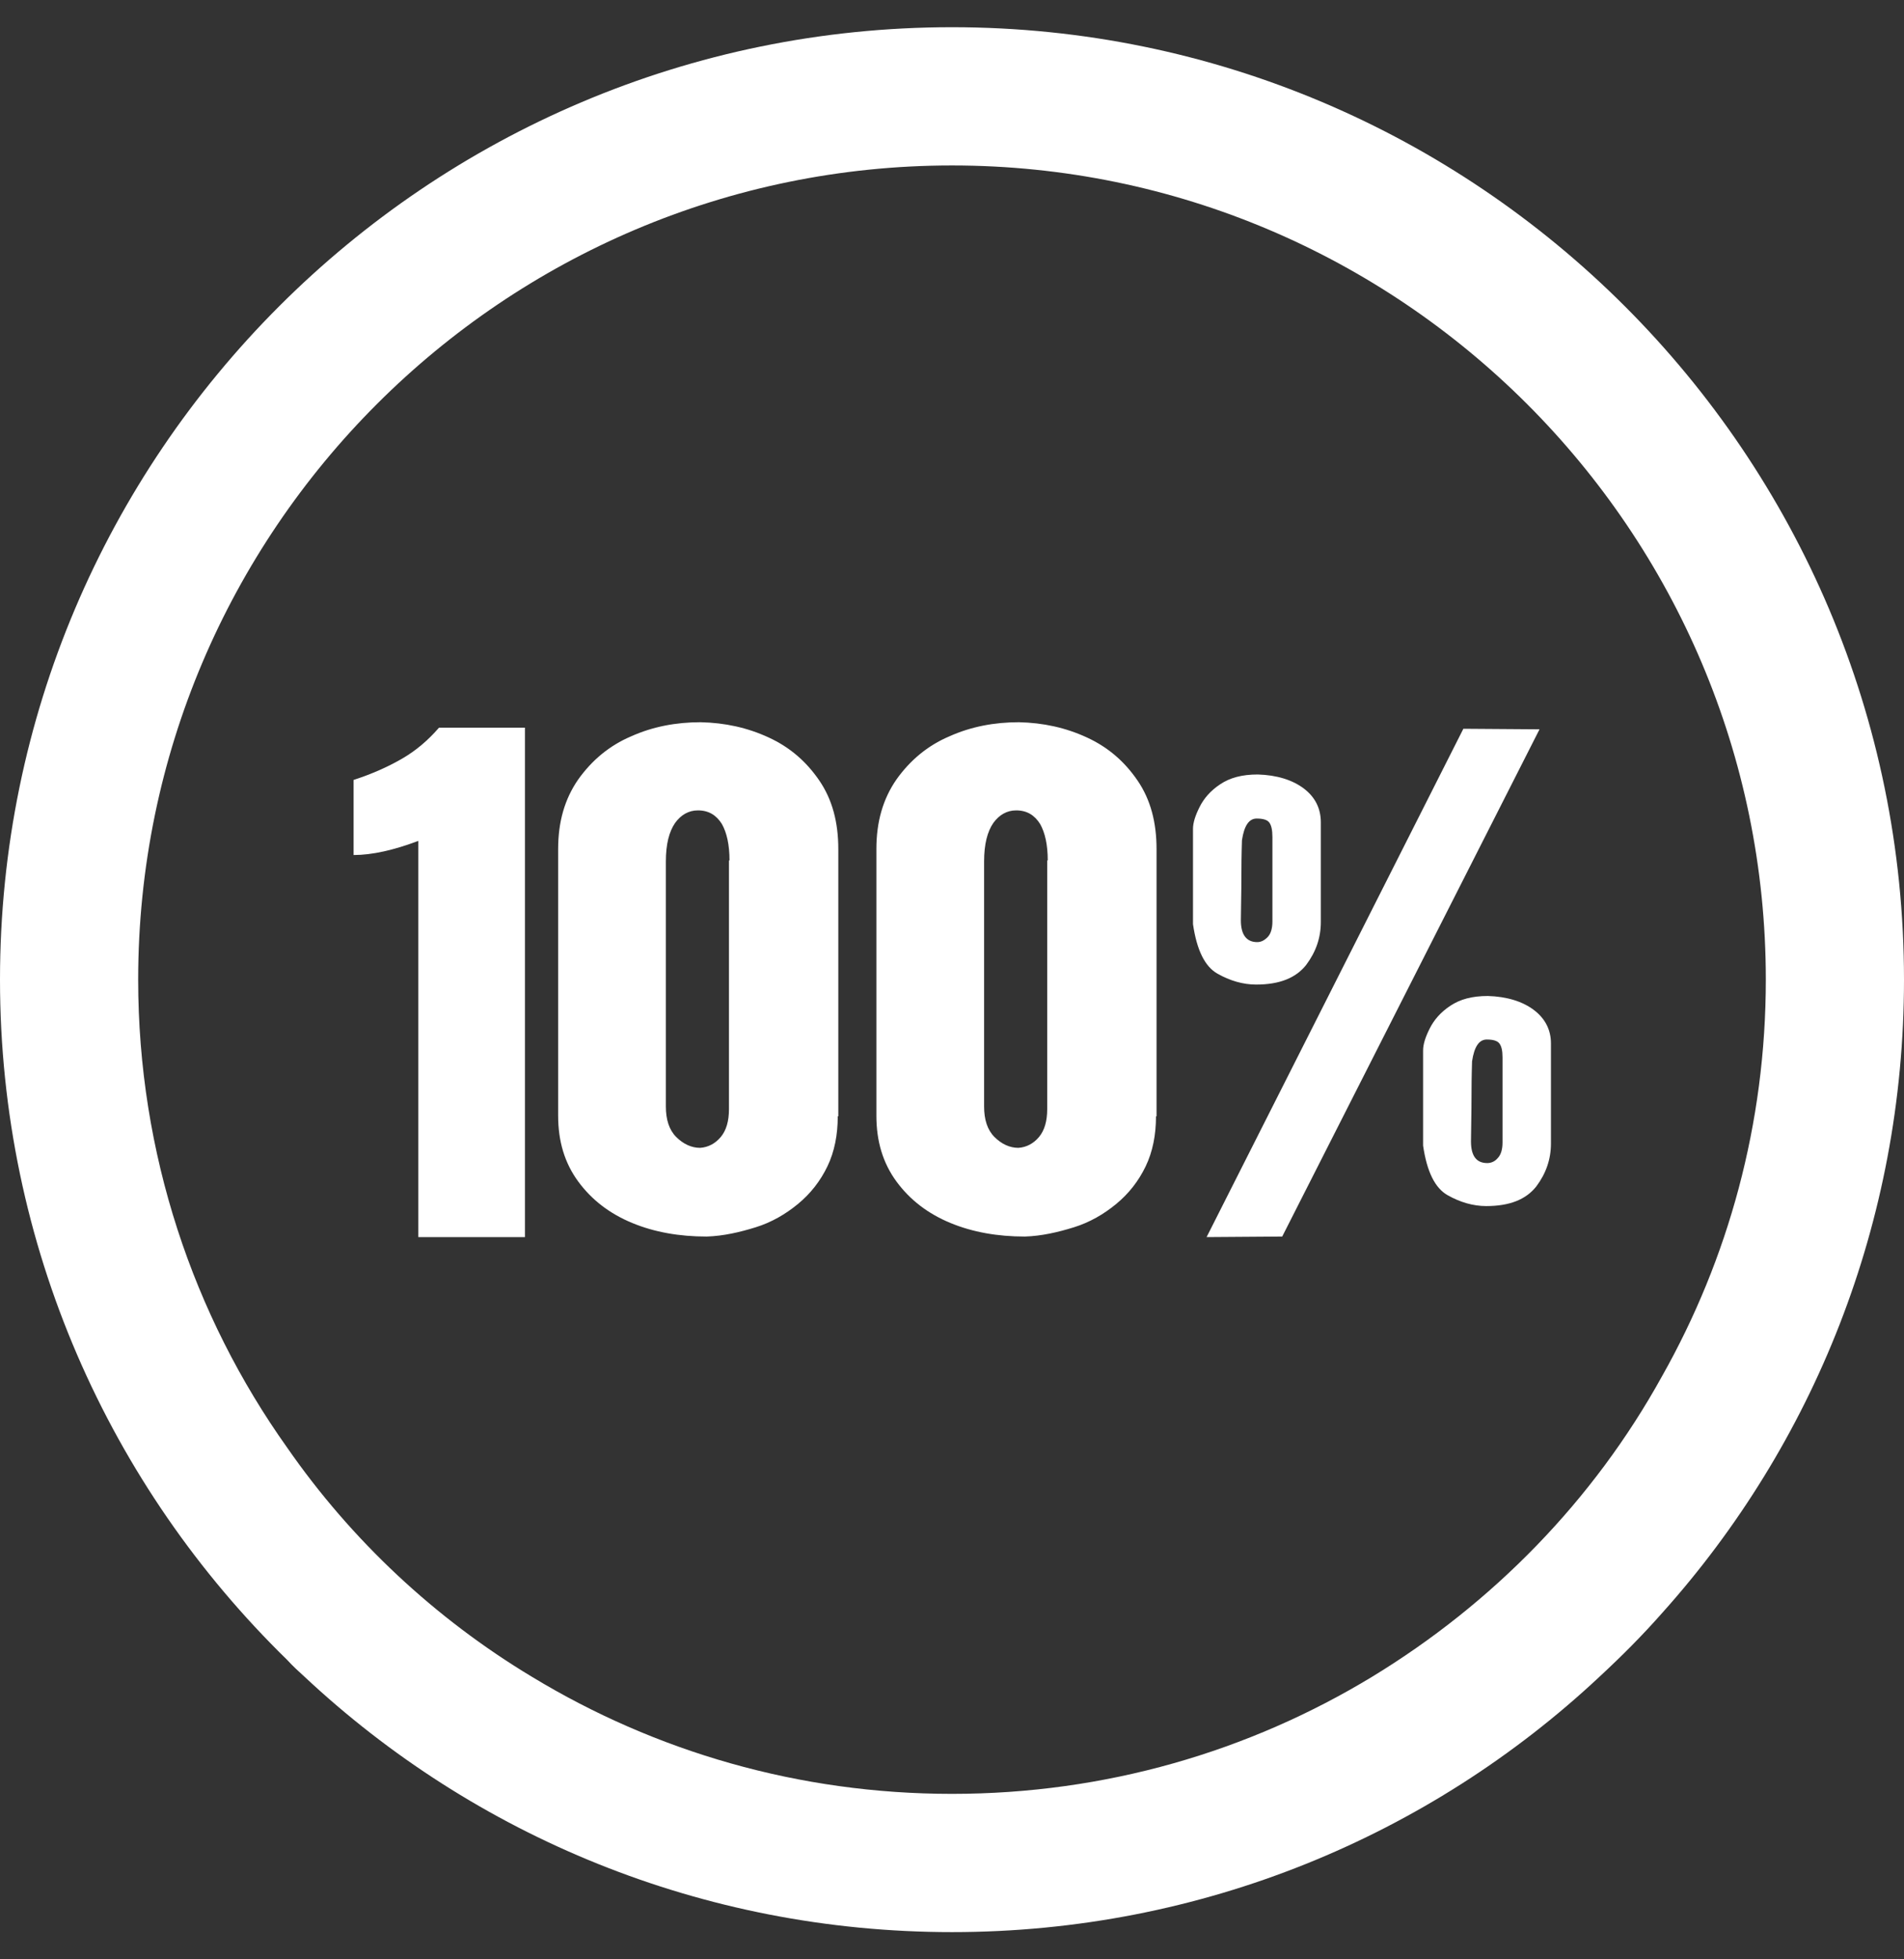
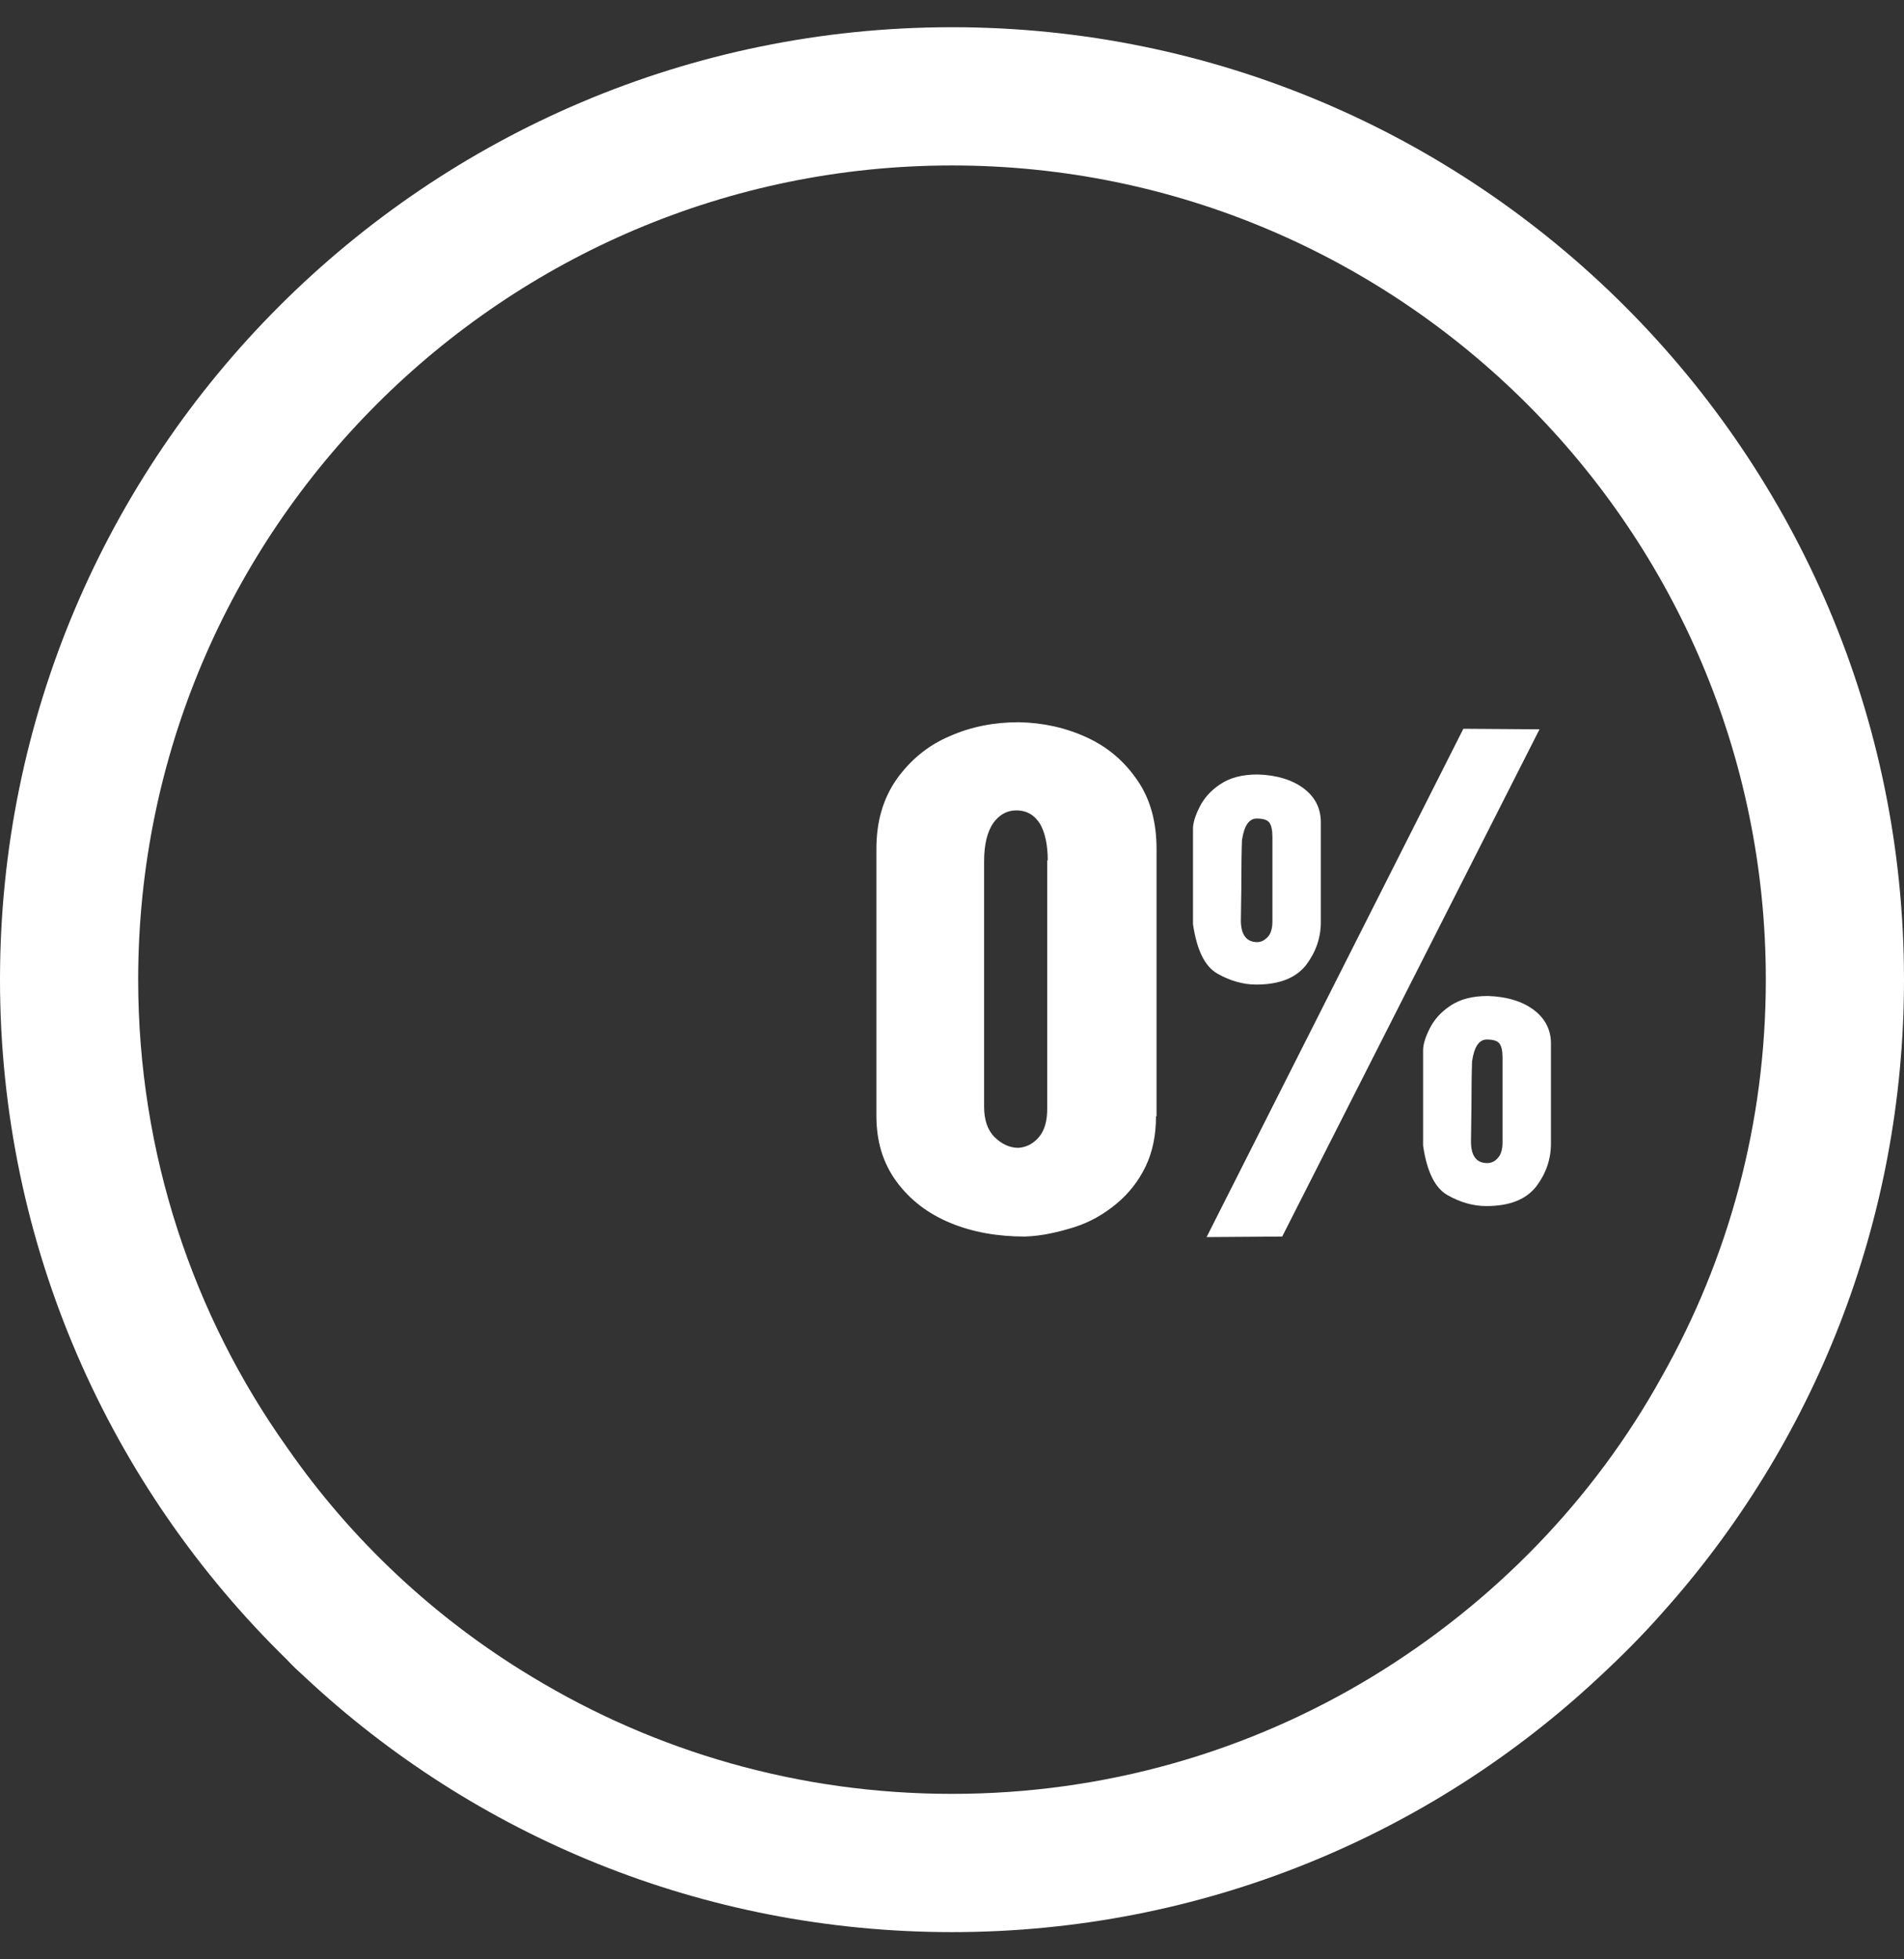
<svg xmlns="http://www.w3.org/2000/svg" width="35" height="36" viewBox="0 0 35 36" fill="none">
  <rect x="0" y="0" width="35" height="36" fill="#333333" stroke="none" />
  <path d="M17.5 0.5C7.85 0.5 0 8.34 0 18C0 22.89 2.02 27.32 5.28 30.5C5.38 30.61 5.49 30.71 5.6 30.81C8.71 33.72 12.9 35.5 17.5 35.5C22.1 35.5 26.29 33.72 29.4 30.81C29.81 30.43 30.19 30.05 30.56 29.63C33.33 26.54 35 22.46 35 18C35 8.34 27.15 0.5 17.5 0.5ZM25.22 30.81C22.96 32.18 20.32 32.96 17.5 32.96C14.68 32.96 12.04 32.18 9.78 30.81C8 29.74 6.46 28.3 5.28 26.6C3.55 24.17 2.54 21.19 2.54 18C2.54 9.74 9.26 3.04 17.5 3.04C25.74 3.04 32.46 9.74 32.46 18C32.46 20.65 31.77 23.13 30.55 25.29C29.29 27.57 27.44 29.46 25.22 30.81Z" fill="#fff" />
-   <path d="M7.69 22.73V15.45C7.24 15.62 6.84 15.71 6.5 15.71V14.33C6.84 14.22 7.13 14.09 7.39 13.94C7.65 13.79 7.87 13.6 8.07 13.37H9.65V22.73H7.69Z" fill="#fff" />
-   <path d="M15.4 20.51C15.4 20.85 15.34 21.16 15.21 21.43C15.08 21.7 14.9 21.93 14.67 22.12C14.44 22.31 14.18 22.46 13.89 22.55C13.6 22.64 13.3 22.71 12.99 22.72C12.49 22.72 12.03 22.64 11.62 22.47C11.21 22.3 10.88 22.05 10.63 21.71C10.38 21.37 10.26 20.97 10.26 20.5V15.6C10.26 15.1 10.38 14.68 10.63 14.32C10.88 13.97 11.2 13.7 11.6 13.53C12 13.35 12.43 13.27 12.88 13.27C13.33 13.28 13.74 13.37 14.13 13.55C14.52 13.73 14.82 13.99 15.06 14.34C15.3 14.69 15.41 15.11 15.41 15.6V20.51H15.4ZM13.41 15.81C13.41 15.52 13.36 15.3 13.27 15.14C13.17 14.98 13.03 14.89 12.83 14.89C12.66 14.89 12.52 14.97 12.41 15.12C12.3 15.28 12.24 15.51 12.24 15.83V20.33C12.24 20.57 12.3 20.76 12.43 20.89C12.56 21.02 12.71 21.09 12.87 21.09C13.02 21.08 13.15 21.01 13.25 20.89C13.35 20.77 13.4 20.6 13.4 20.38V15.81H13.41Z" fill="#fff" />
  <path d="M21.25 20.51C21.25 20.85 21.19 21.16 21.06 21.43C20.93 21.7 20.75 21.93 20.52 22.12C20.29 22.31 20.03 22.46 19.74 22.55C19.45 22.64 19.15 22.71 18.84 22.72C18.34 22.72 17.88 22.64 17.47 22.47C17.06 22.3 16.73 22.05 16.48 21.71C16.23 21.37 16.11 20.97 16.11 20.5V15.6C16.11 15.1 16.23 14.68 16.48 14.32C16.73 13.97 17.05 13.7 17.45 13.53C17.85 13.35 18.28 13.27 18.73 13.27C19.18 13.28 19.59 13.37 19.98 13.55C20.37 13.73 20.67 13.99 20.91 14.34C21.15 14.69 21.26 15.11 21.26 15.6V20.51H21.25ZM19.26 15.81C19.26 15.52 19.21 15.3 19.12 15.14C19.02 14.98 18.88 14.89 18.68 14.89C18.51 14.89 18.37 14.97 18.26 15.12C18.15 15.28 18.09 15.51 18.09 15.83V20.33C18.09 20.57 18.15 20.76 18.28 20.89C18.41 21.02 18.56 21.09 18.72 21.09C18.87 21.08 19 21.01 19.1 20.89C19.2 20.77 19.25 20.6 19.25 20.38V15.81H19.26Z" fill="#fff" />
  <path d="M23.09 18.09C22.85 18.09 22.61 18.02 22.38 17.89C22.15 17.76 22 17.46 21.93 16.98V15.23C21.93 15.12 21.97 14.99 22.05 14.83C22.13 14.67 22.25 14.53 22.43 14.41C22.61 14.29 22.83 14.23 23.12 14.23C23.47 14.24 23.76 14.33 23.97 14.49C24.18 14.65 24.28 14.86 24.28 15.11V16.94C24.28 17.23 24.19 17.49 24.01 17.73C23.82 17.97 23.52 18.09 23.09 18.09ZM22.18 22.73L26.9 13.39L28.3 13.4L23.57 22.72L22.18 22.73ZM23.11 17.31C23.18 17.31 23.24 17.28 23.3 17.22C23.36 17.16 23.39 17.06 23.39 16.93V15.39V15.38C23.39 15.25 23.37 15.16 23.33 15.11C23.29 15.06 23.21 15.04 23.1 15.04C22.96 15.04 22.87 15.17 22.83 15.44C22.83 15.48 22.82 15.68 22.82 16.05C22.82 16.42 22.81 16.71 22.81 16.91C22.81 17.17 22.91 17.31 23.11 17.31ZM27.32 22.16C27.08 22.16 26.84 22.09 26.61 21.96C26.38 21.83 26.23 21.53 26.16 21.05V19.3C26.16 19.19 26.2 19.06 26.28 18.9C26.36 18.74 26.48 18.6 26.66 18.48C26.84 18.36 27.06 18.3 27.35 18.3C27.7 18.31 27.99 18.4 28.2 18.56C28.41 18.72 28.51 18.93 28.51 19.17V21.01C28.51 21.3 28.42 21.56 28.24 21.8C28.05 22.04 27.75 22.16 27.32 22.16ZM27.34 21.37C27.41 21.37 27.48 21.34 27.53 21.28C27.59 21.22 27.62 21.12 27.62 20.99V19.45V19.43C27.62 19.3 27.6 19.22 27.56 19.17C27.52 19.12 27.44 19.1 27.33 19.1C27.19 19.1 27.1 19.23 27.06 19.5C27.06 19.54 27.05 19.74 27.05 20.11C27.05 20.48 27.04 20.77 27.04 20.97C27.04 21.24 27.14 21.37 27.34 21.37Z" fill="#fff" />
</svg>